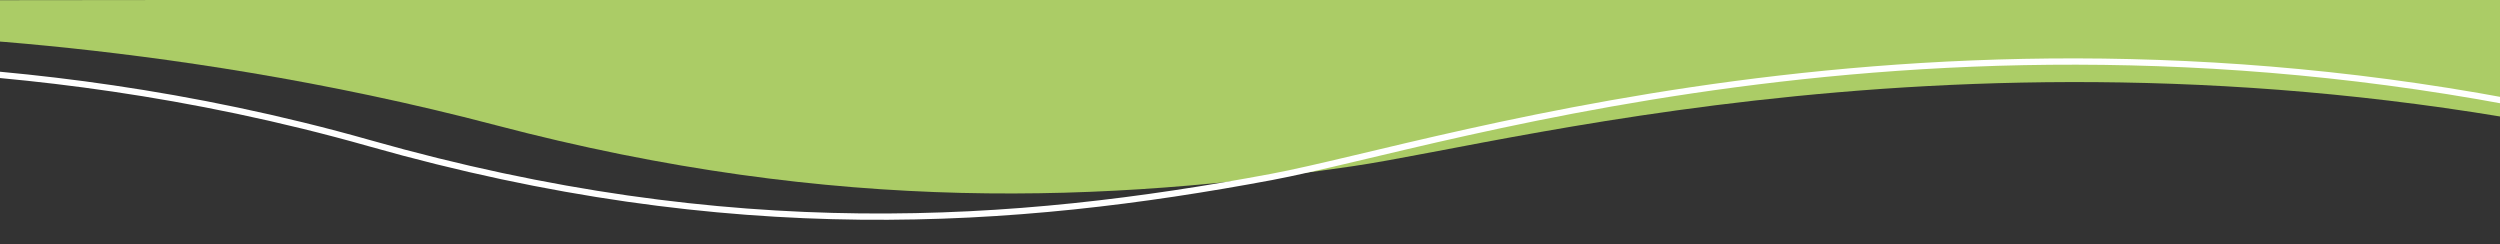
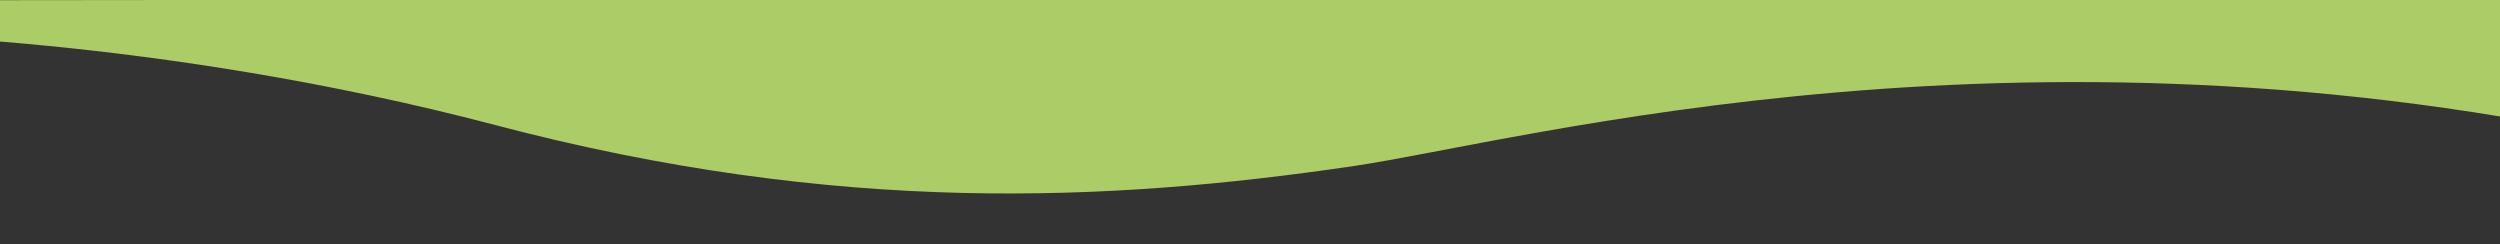
<svg xmlns="http://www.w3.org/2000/svg" viewBox="0 0 1986 194">
  <rect x="0" y="0" width="1986" height="194" fill="#333333" stroke="none" />
  <defs>
    <style>.cls-1{fill:#abcc66;}.cls-2{fill:none;stroke:#fff;stroke-miterlimit:10;stroke-width:5px;}</style>
  </defs>
  <g id="Capa_1" data-name="Capa 1">
    <path class="cls-1" d="M-114.12,27.07s236,.81,508,72.39,487,61,681,32.53c133.66-19.61,543-133.39,1054-10.57L2026.88-2-76.12.23Z" />
-     <path class="cls-2" d="M-234.3,55.5S6.37,32.28,293.76,113.82s513.08,64.78,716.3,26.76c140-26.19,567.62-171.36,1107.29-32.26" />
  </g>
</svg>